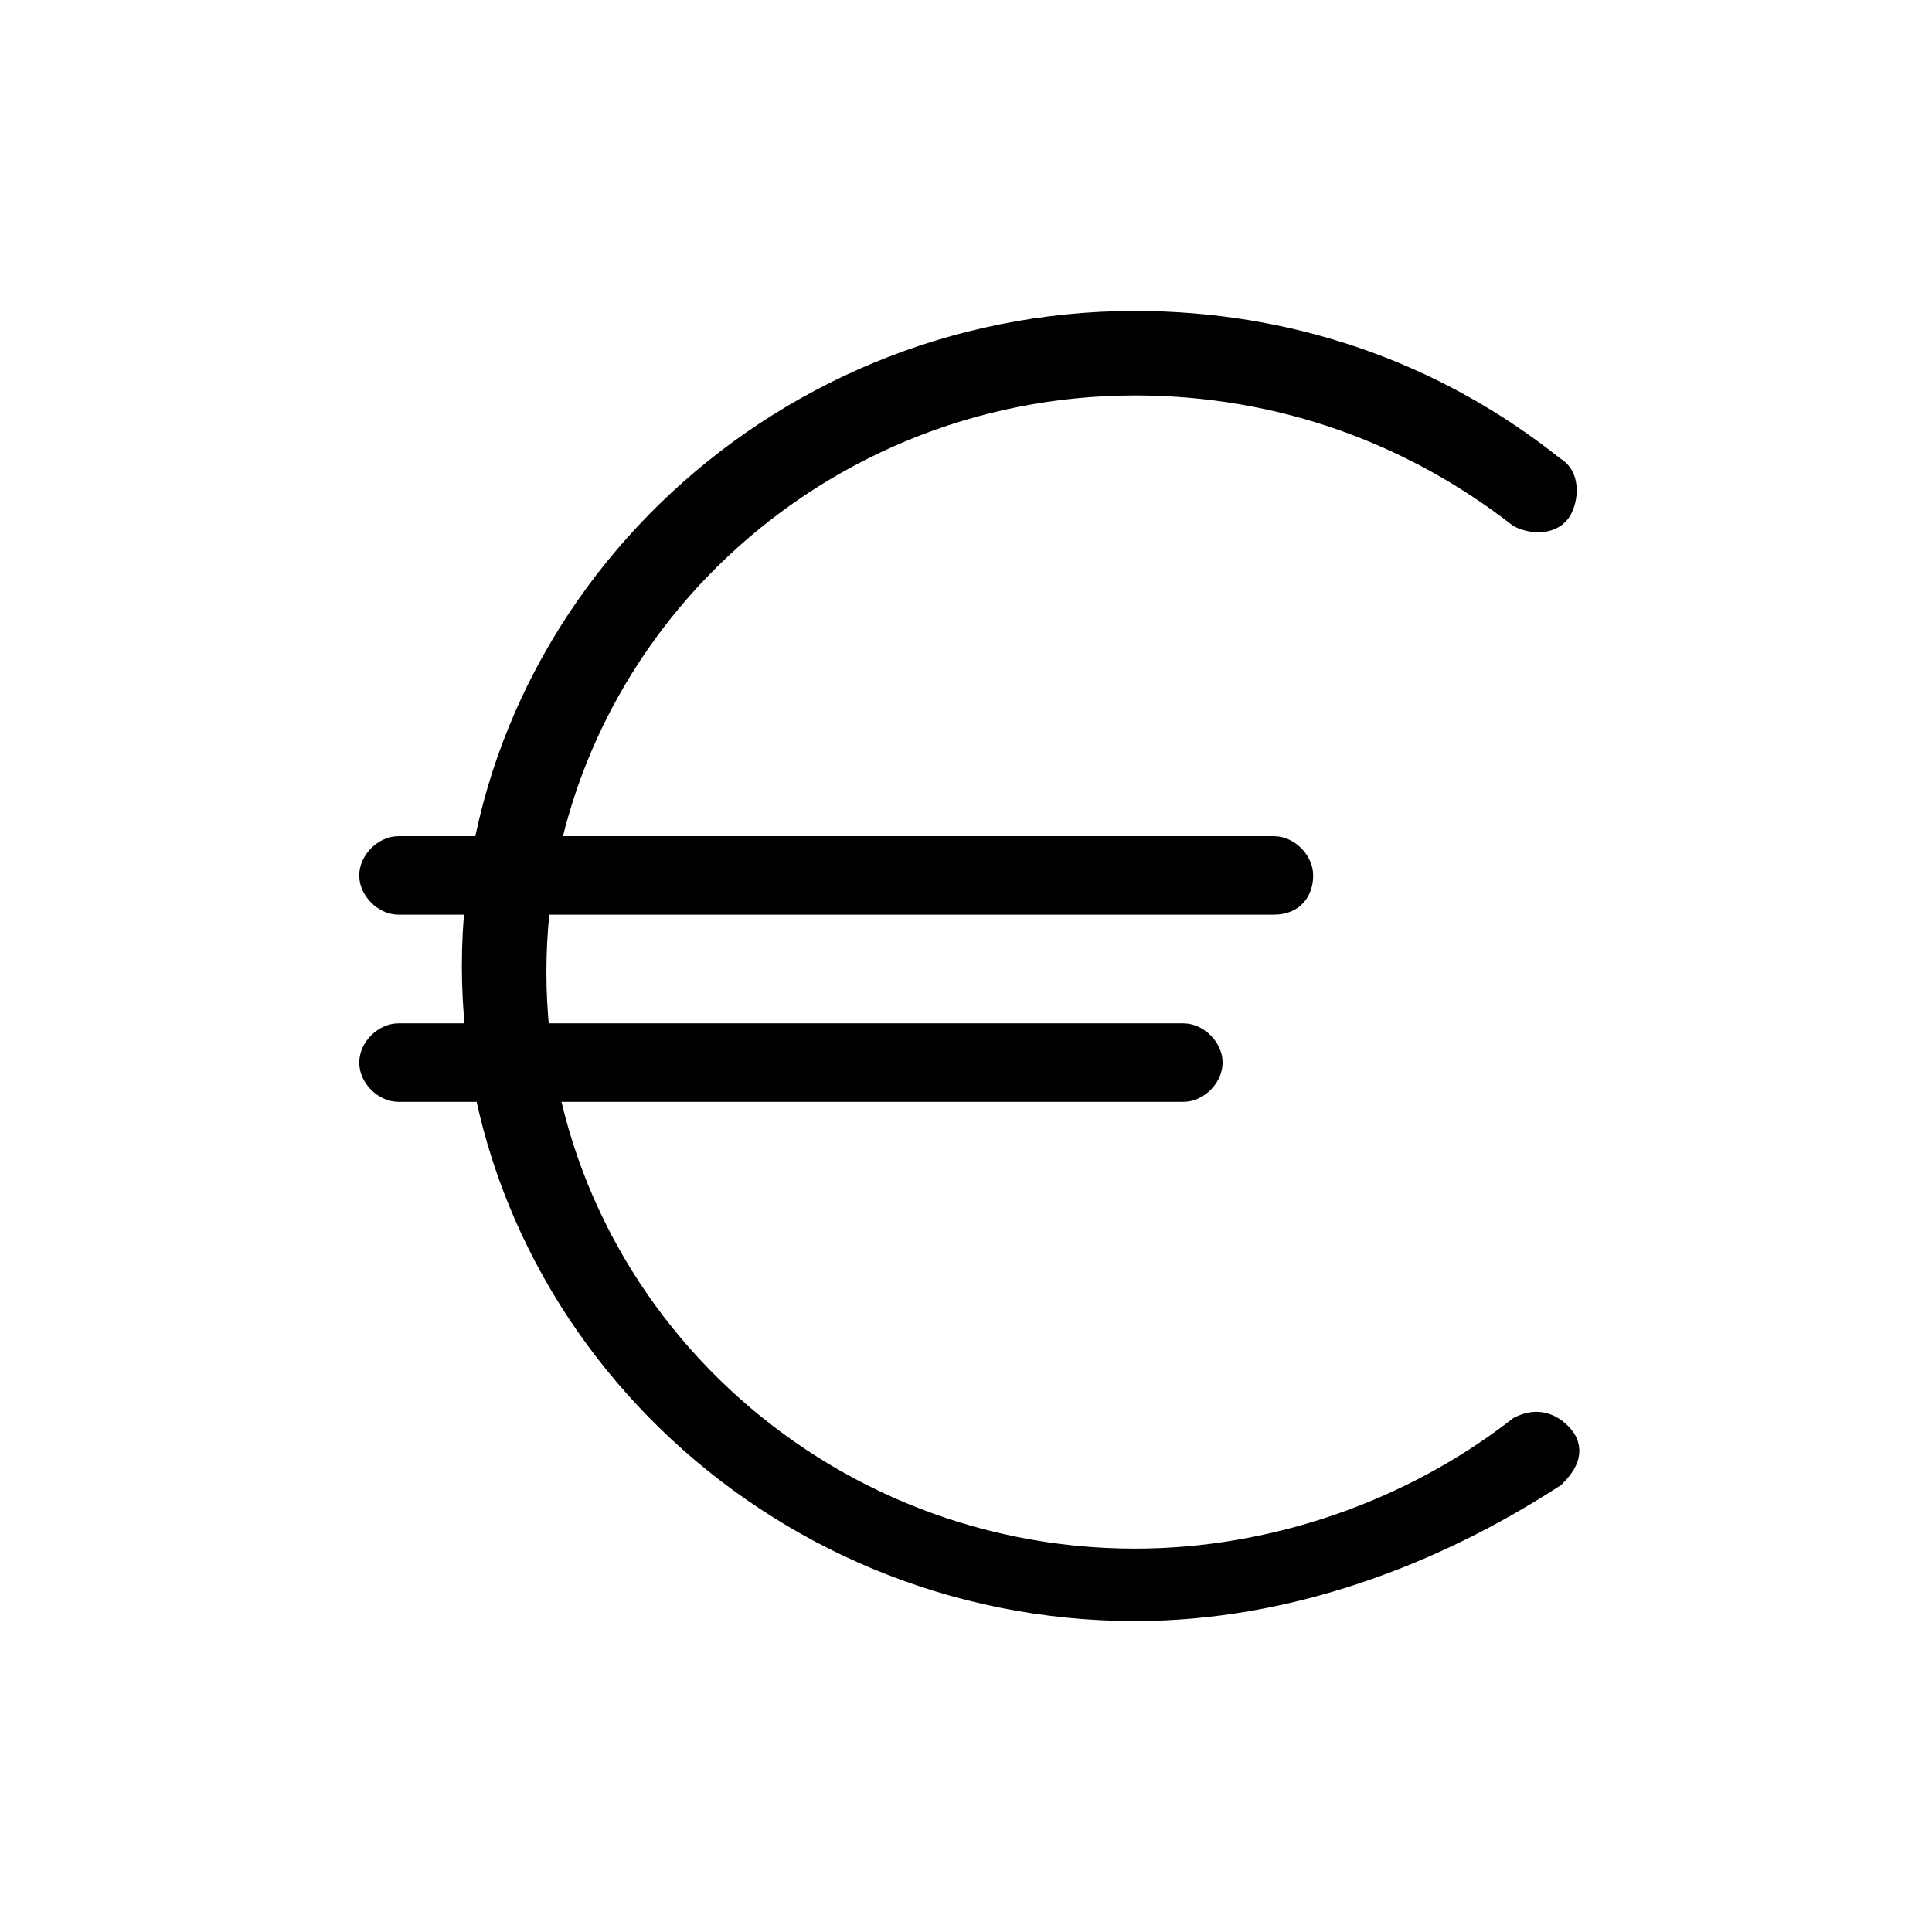
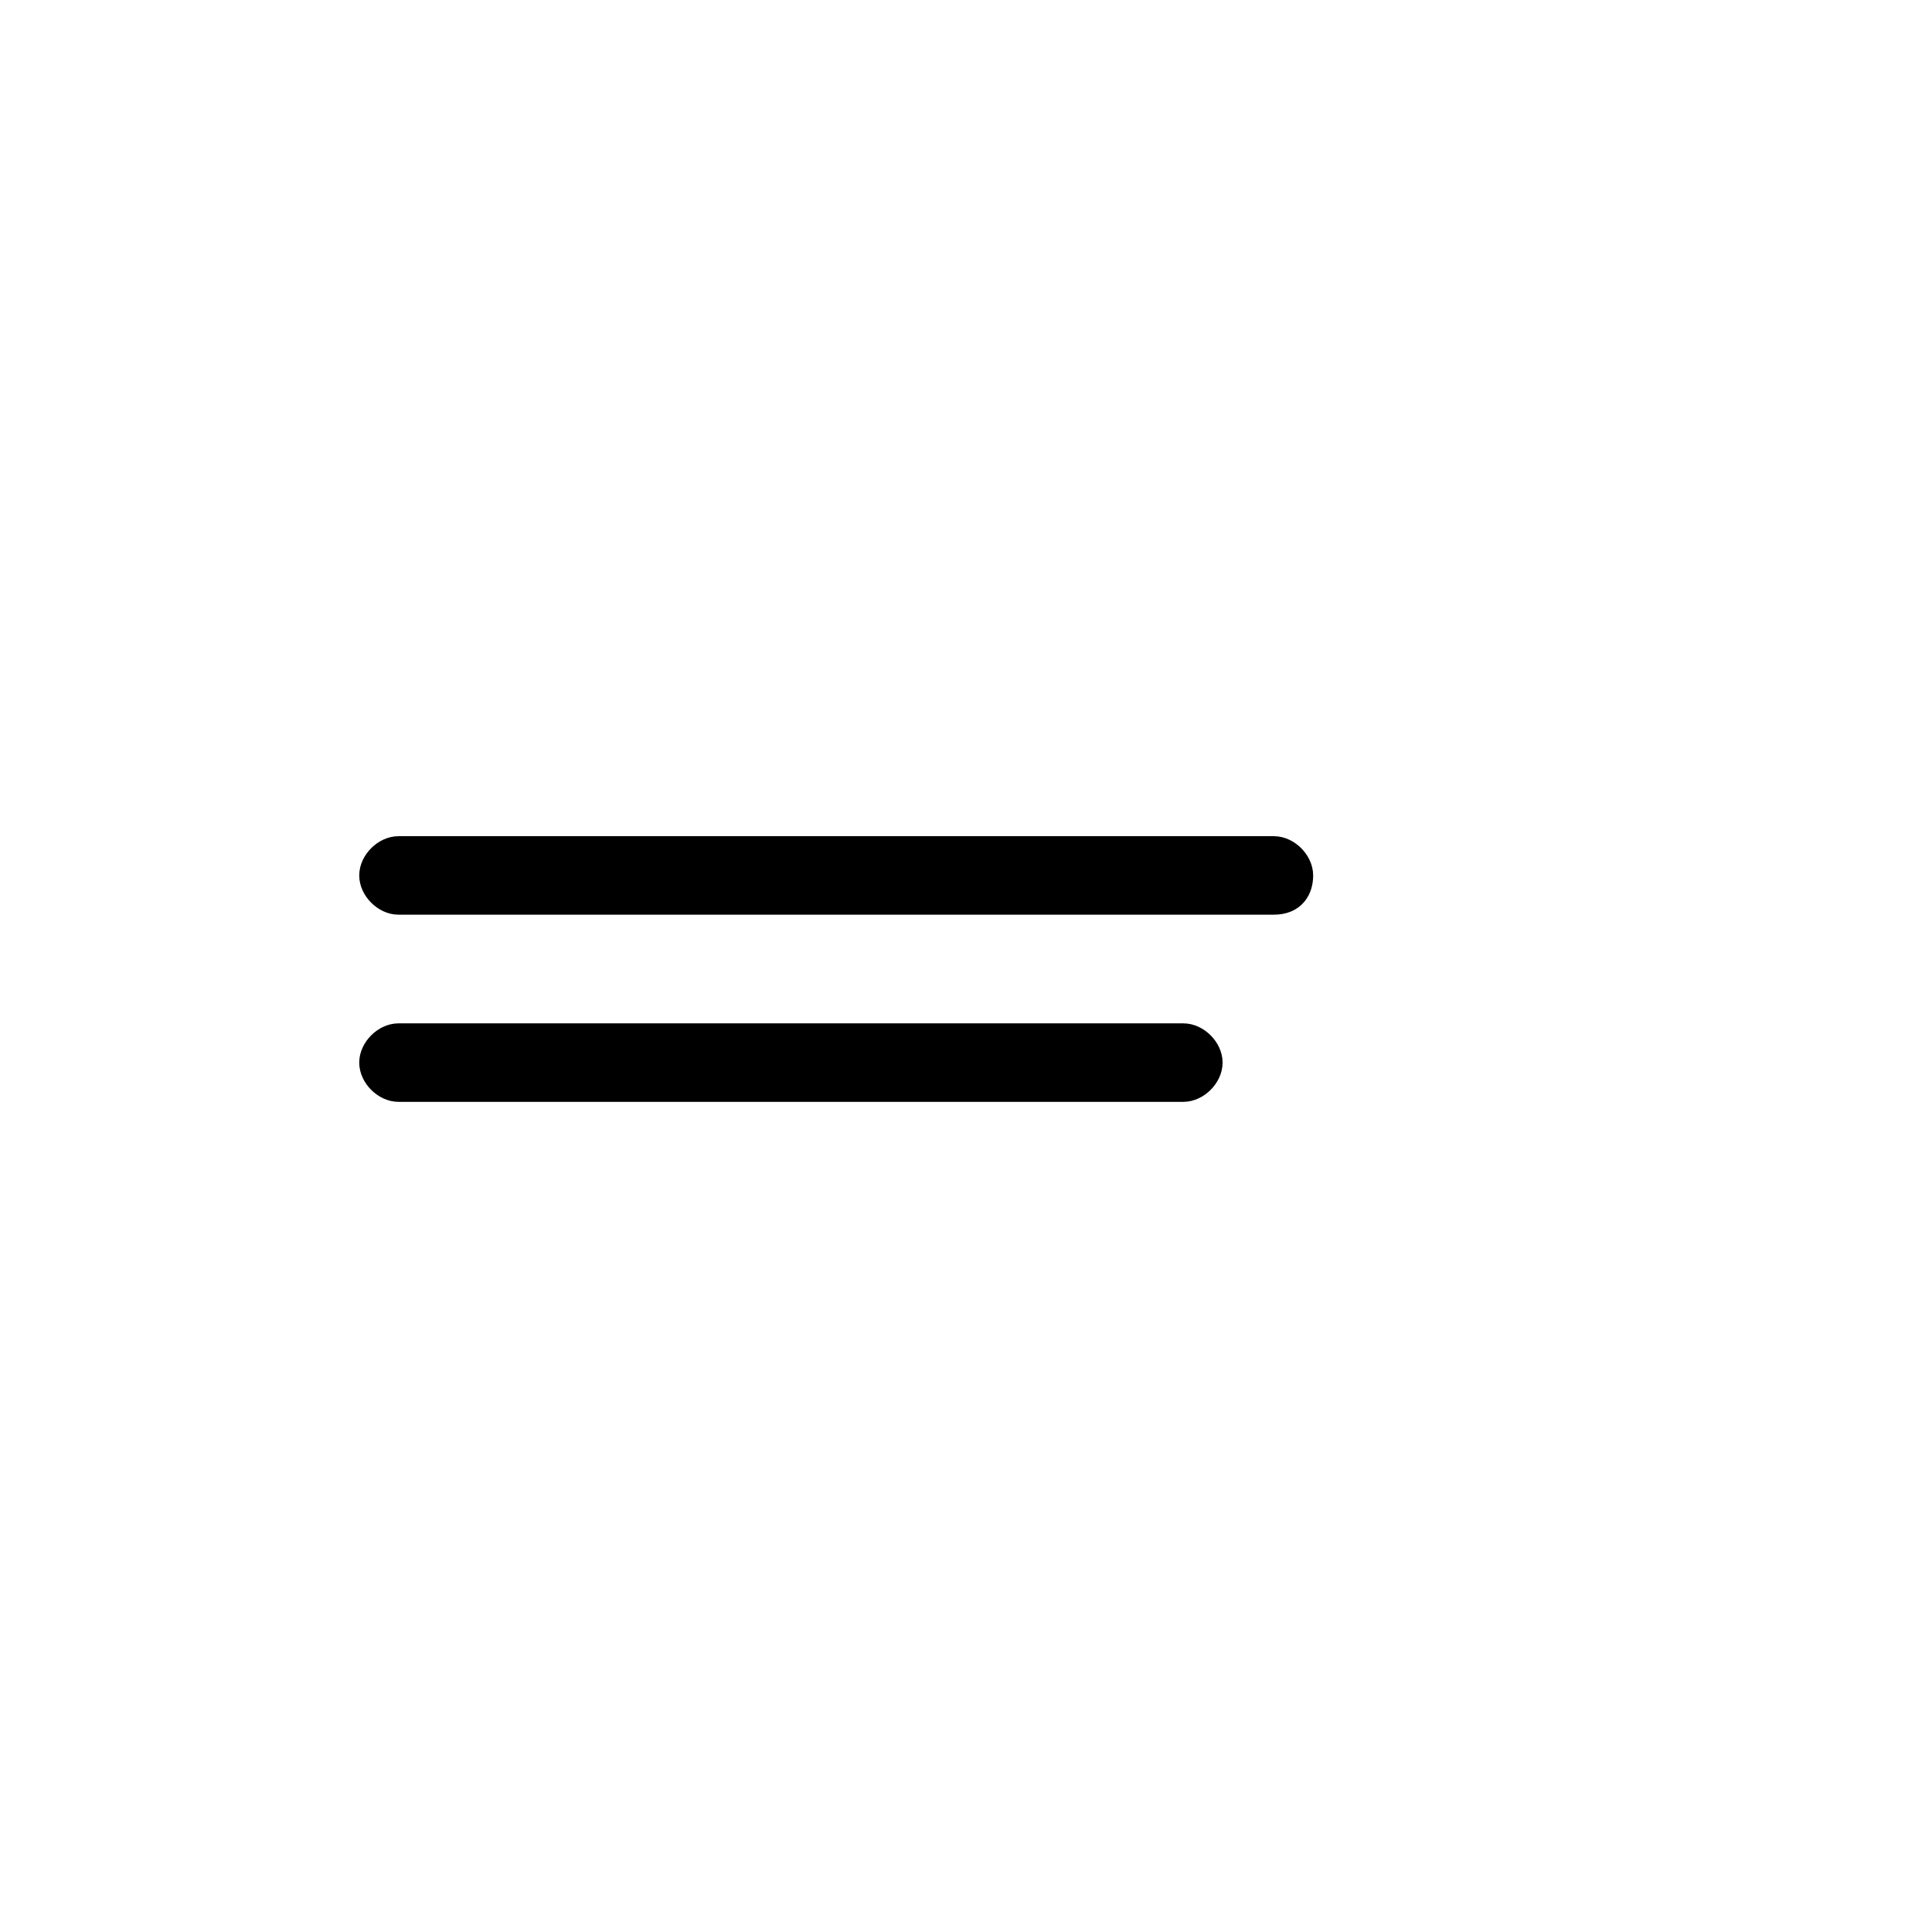
<svg xmlns="http://www.w3.org/2000/svg" id="Capa_1" x="0" y="0" version="1.1" viewBox="0 0 32 32" xml:space="preserve">
  <style>.st0{stroke:#000;stroke-width:.5;stroke-miterlimit:10}</style>
  <g>
    <path d="M19.6 18h-13c-.2 0-.4-.2-.4-.4s.2-.4.4-.4h13c.2 0 .4.2.4.4s-.2.4-.4.4zm1.5-3.1H6.6c-.2 0-.4-.2-.4-.4s.2-.4.4-.4h14.5c.2 0 .4.2.4.4s-.1.4-.4.4z" class="st0" />
  </g>
  <g>
-     <path d="M18.8 26.6c-6 0-10.9-4.8-10.9-10.6S12.8 5.4 18.8 5.4c2.5 0 4.9.8 6.9 2.4.2.1.2.4.1.6-.1.2-.4.2-.6.1-1.8-1.4-4-2.2-6.4-2.2-5.5 0-10 4.4-10 9.8s4.5 9.8 10 9.8c2.3 0 4.6-.8 6.4-2.2.2-.1.4-.1.6.1s.1.4-.1.6c-2 1.3-4.4 2.2-6.9 2.2z" class="st0" />
-   </g>
+     </g>
</svg>